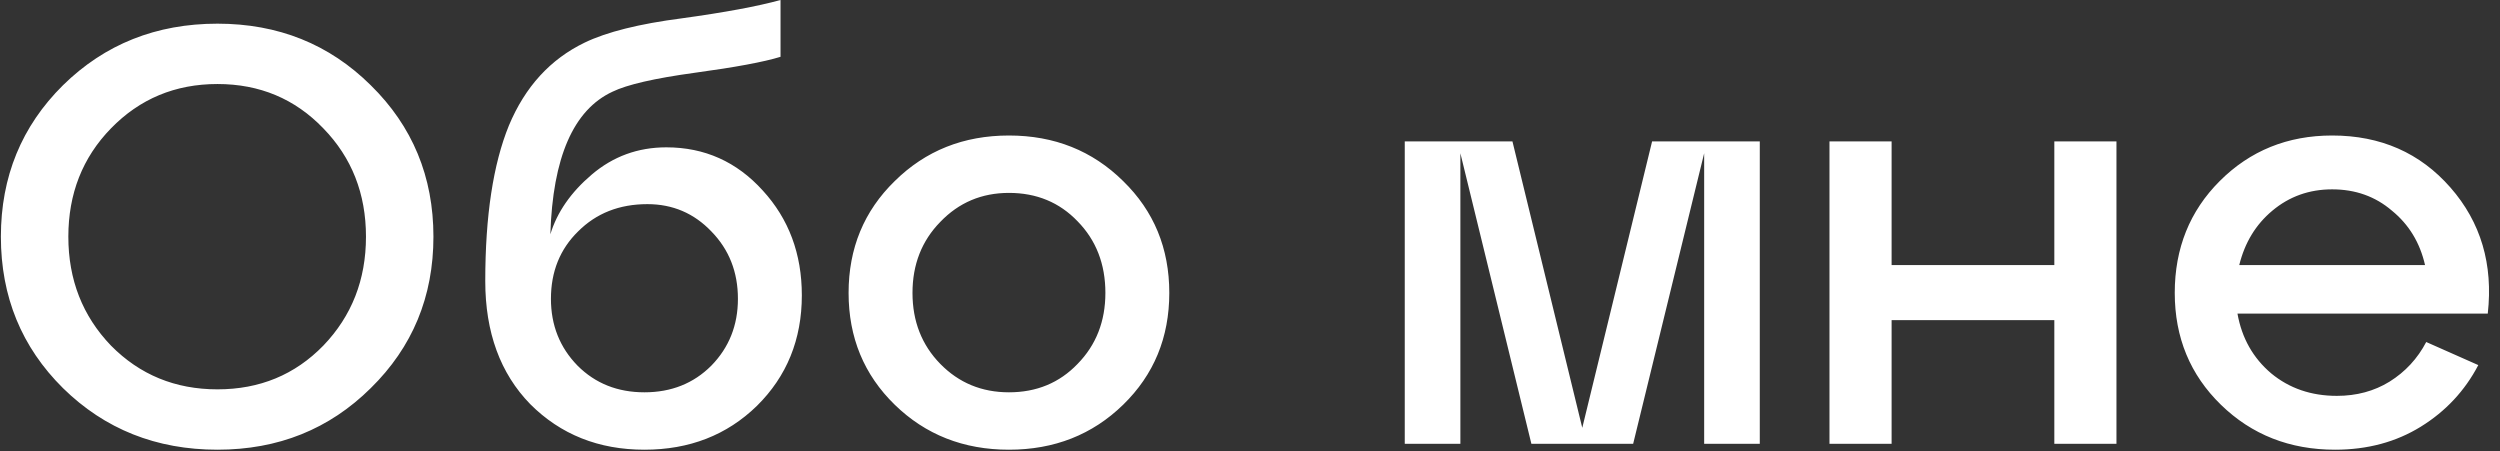
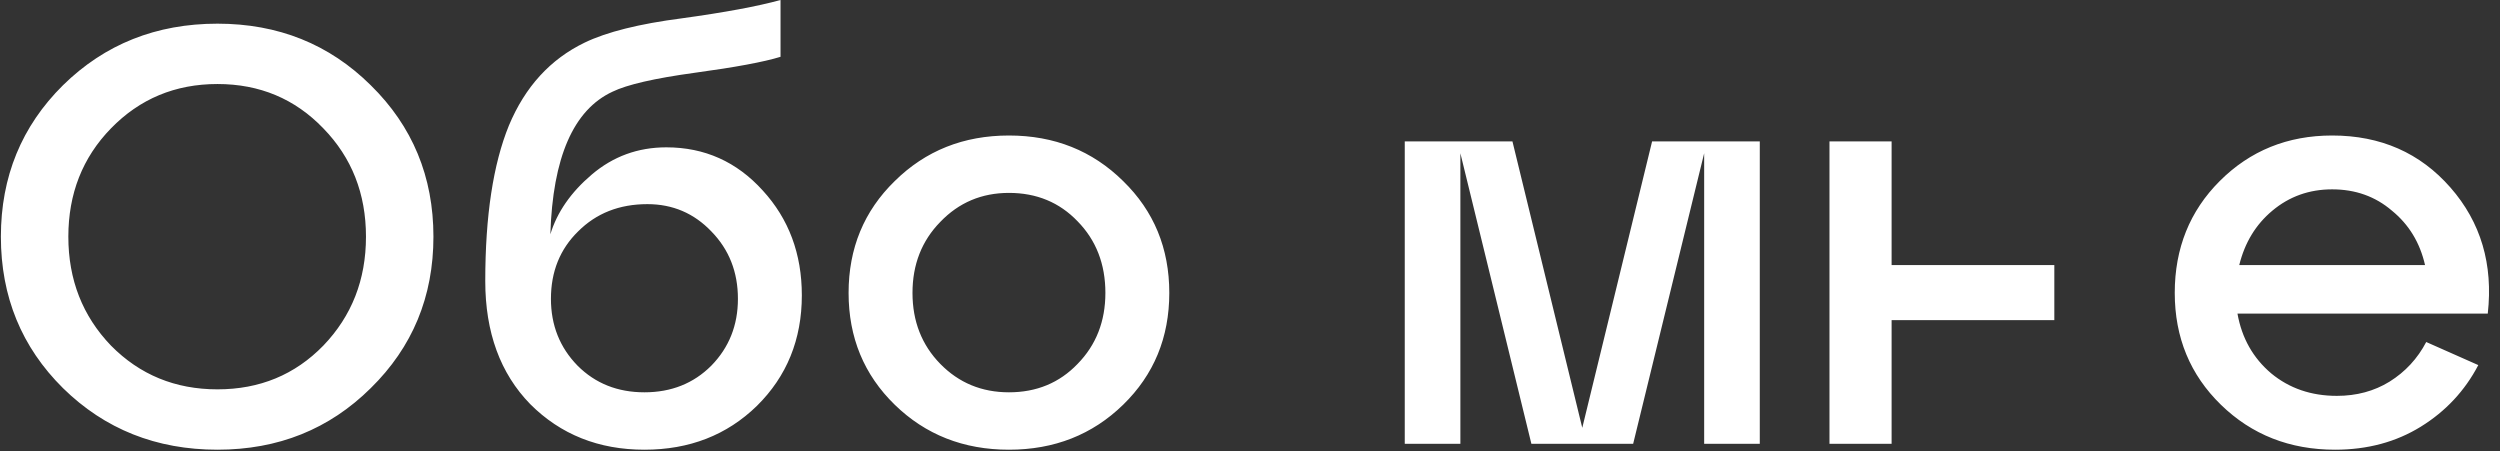
<svg xmlns="http://www.w3.org/2000/svg" width="338" height="61" viewBox="0 0 338 61" fill="none">
  <rect x="0" y="0" width="338" height="61" fill="#333333" stroke="none" />
-   <path d="M8.52 52.48C2.92 46.933 0.12 40.107 0.12 32C0.12 23.893 2.92 17.067 8.52 11.52C14.173 5.973 21.133 3.2 29.4 3.2C37.613 3.2 44.52 5.973 50.12 11.52C55.773 17.067 58.6 23.893 58.6 32C58.6 40.107 55.773 46.933 50.12 52.48C44.52 58.027 37.613 60.8 29.4 60.8C21.133 60.8 14.173 58.027 8.52 52.48ZM15 17.36C11.16 21.307 9.24 26.187 9.24 32C9.24 37.813 11.16 42.72 15 46.72C18.893 50.667 23.693 52.64 29.4 52.64C35.107 52.64 39.88 50.667 43.72 46.72C47.56 42.72 49.48 37.813 49.48 32C49.48 26.187 47.56 21.307 43.72 17.36C39.88 13.36 35.107 11.36 29.4 11.36C23.693 11.36 18.893 13.36 15 17.36ZM90.088 19.92C95.261 19.92 99.608 21.867 103.128 25.76C106.648 29.6 108.408 34.32 108.408 39.92C108.408 45.893 106.381 50.88 102.328 54.88C98.274 58.827 93.207 60.8 87.127 60.8C80.941 60.8 75.794 58.747 71.688 54.64C67.634 50.48 65.608 44.933 65.608 38C65.608 29.2 66.674 22.187 68.808 16.96C70.994 11.733 74.407 8 79.047 5.76C82.034 4.32 86.407 3.227 92.168 2.48C97.981 1.68 102.434 0.853 105.528 -4.76837e-06V7.68C103.288 8.373 99.421 9.093 93.927 9.84C88.487 10.587 84.781 11.44 82.808 12.4C77.528 14.853 74.728 21.28 74.407 31.68C75.314 28.693 77.181 26 80.007 23.6C82.888 21.147 86.248 19.92 90.088 19.92ZM78.088 49.44C80.487 51.84 83.501 53.04 87.127 53.04C90.754 53.04 93.767 51.84 96.168 49.44C98.567 46.987 99.767 43.973 99.767 40.4C99.767 36.773 98.567 33.733 96.168 31.28C93.821 28.827 90.941 27.6 87.528 27.6C83.741 27.6 80.621 28.827 78.168 31.28C75.714 33.68 74.487 36.72 74.487 40.4C74.487 43.973 75.688 46.987 78.088 49.44ZM120.969 54.72C116.809 50.667 114.729 45.627 114.729 39.6C114.729 33.573 116.809 28.533 120.969 24.48C125.129 20.373 130.276 18.32 136.409 18.32C142.543 18.32 147.689 20.373 151.849 24.48C156.009 28.533 158.089 33.573 158.089 39.6C158.089 45.627 156.009 50.667 151.849 54.72C147.689 58.773 142.543 60.8 136.409 60.8C130.276 60.8 125.129 58.773 120.969 54.72ZM127.129 30C124.623 32.56 123.369 35.76 123.369 39.6C123.369 43.44 124.623 46.64 127.129 49.2C129.636 51.76 132.729 53.04 136.409 53.04C140.143 53.04 143.236 51.76 145.689 49.2C148.196 46.64 149.449 43.44 149.449 39.6C149.449 35.707 148.196 32.48 145.689 29.92C143.236 27.36 140.143 26.08 136.409 26.08C132.729 26.08 129.636 27.387 127.129 30ZM237.923 19.12V60H230.403V20.72L220.803 60H207.043L197.443 20.72V60H189.923V19.12H204.483L213.923 57.84L223.363 19.12H237.923ZM255.745 60H247.345V19.12H255.745V35.84H277.745V19.12H286.145V60H277.745V43.28H255.745V60ZM315.306 18.32C321.866 18.32 327.2 20.667 331.306 25.36C335.413 30.053 337.093 35.733 336.346 42.4H302.506C303.093 45.707 304.613 48.4 307.066 50.48C309.52 52.507 312.48 53.52 315.946 53.52C318.613 53.52 320.986 52.88 323.066 51.6C325.2 50.267 326.853 48.48 328.026 46.24L335.066 49.36C333.253 52.827 330.666 55.6 327.306 57.68C323.946 59.76 320.08 60.8 315.706 60.8C309.573 60.8 304.426 58.773 300.266 54.72C296.106 50.667 294.026 45.627 294.026 39.6C294.026 33.573 296.053 28.533 300.106 24.48C304.213 20.373 309.28 18.32 315.306 18.32ZM315.306 25.6C312.213 25.6 309.52 26.56 307.226 28.48C304.986 30.347 303.493 32.8 302.746 35.84H327.866C327.173 32.8 325.68 30.347 323.386 28.48C321.146 26.56 318.453 25.6 315.306 25.6Z" fill="white" />
+   <path d="M8.52 52.48C2.92 46.933 0.12 40.107 0.12 32C0.12 23.893 2.92 17.067 8.52 11.52C14.173 5.973 21.133 3.2 29.4 3.2C37.613 3.2 44.52 5.973 50.12 11.52C55.773 17.067 58.6 23.893 58.6 32C58.6 40.107 55.773 46.933 50.12 52.48C44.52 58.027 37.613 60.8 29.4 60.8C21.133 60.8 14.173 58.027 8.52 52.48ZM15 17.36C11.16 21.307 9.24 26.187 9.24 32C9.24 37.813 11.16 42.72 15 46.72C18.893 50.667 23.693 52.64 29.4 52.64C35.107 52.64 39.88 50.667 43.72 46.72C47.56 42.72 49.48 37.813 49.48 32C49.48 26.187 47.56 21.307 43.72 17.36C39.88 13.36 35.107 11.36 29.4 11.36C23.693 11.36 18.893 13.36 15 17.36ZM90.088 19.92C95.261 19.92 99.608 21.867 103.128 25.76C106.648 29.6 108.408 34.32 108.408 39.92C108.408 45.893 106.381 50.88 102.328 54.88C98.274 58.827 93.207 60.8 87.127 60.8C80.941 60.8 75.794 58.747 71.688 54.64C67.634 50.48 65.608 44.933 65.608 38C65.608 29.2 66.674 22.187 68.808 16.96C70.994 11.733 74.407 8 79.047 5.76C82.034 4.32 86.407 3.227 92.168 2.48C97.981 1.68 102.434 0.853 105.528 -4.76837e-06V7.68C103.288 8.373 99.421 9.093 93.927 9.84C88.487 10.587 84.781 11.44 82.808 12.4C77.528 14.853 74.728 21.28 74.407 31.68C75.314 28.693 77.181 26 80.007 23.6C82.888 21.147 86.248 19.92 90.088 19.92ZM78.088 49.44C80.487 51.84 83.501 53.04 87.127 53.04C90.754 53.04 93.767 51.84 96.168 49.44C98.567 46.987 99.767 43.973 99.767 40.4C99.767 36.773 98.567 33.733 96.168 31.28C93.821 28.827 90.941 27.6 87.528 27.6C83.741 27.6 80.621 28.827 78.168 31.28C75.714 33.68 74.487 36.72 74.487 40.4C74.487 43.973 75.688 46.987 78.088 49.44ZM120.969 54.72C116.809 50.667 114.729 45.627 114.729 39.6C114.729 33.573 116.809 28.533 120.969 24.48C125.129 20.373 130.276 18.32 136.409 18.32C142.543 18.32 147.689 20.373 151.849 24.48C156.009 28.533 158.089 33.573 158.089 39.6C158.089 45.627 156.009 50.667 151.849 54.72C147.689 58.773 142.543 60.8 136.409 60.8C130.276 60.8 125.129 58.773 120.969 54.72ZM127.129 30C124.623 32.56 123.369 35.76 123.369 39.6C123.369 43.44 124.623 46.64 127.129 49.2C129.636 51.76 132.729 53.04 136.409 53.04C140.143 53.04 143.236 51.76 145.689 49.2C148.196 46.64 149.449 43.44 149.449 39.6C149.449 35.707 148.196 32.48 145.689 29.92C143.236 27.36 140.143 26.08 136.409 26.08C132.729 26.08 129.636 27.387 127.129 30ZM237.923 19.12V60H230.403V20.72L220.803 60H207.043L197.443 20.72V60H189.923V19.12H204.483L213.923 57.84L223.363 19.12H237.923ZM255.745 60H247.345V19.12H255.745V35.84H277.745V19.12H286.145H277.745V43.28H255.745V60ZM315.306 18.32C321.866 18.32 327.2 20.667 331.306 25.36C335.413 30.053 337.093 35.733 336.346 42.4H302.506C303.093 45.707 304.613 48.4 307.066 50.48C309.52 52.507 312.48 53.52 315.946 53.52C318.613 53.52 320.986 52.88 323.066 51.6C325.2 50.267 326.853 48.48 328.026 46.24L335.066 49.36C333.253 52.827 330.666 55.6 327.306 57.68C323.946 59.76 320.08 60.8 315.706 60.8C309.573 60.8 304.426 58.773 300.266 54.72C296.106 50.667 294.026 45.627 294.026 39.6C294.026 33.573 296.053 28.533 300.106 24.48C304.213 20.373 309.28 18.32 315.306 18.32ZM315.306 25.6C312.213 25.6 309.52 26.56 307.226 28.48C304.986 30.347 303.493 32.8 302.746 35.84H327.866C327.173 32.8 325.68 30.347 323.386 28.48C321.146 26.56 318.453 25.6 315.306 25.6Z" fill="white" />
</svg>